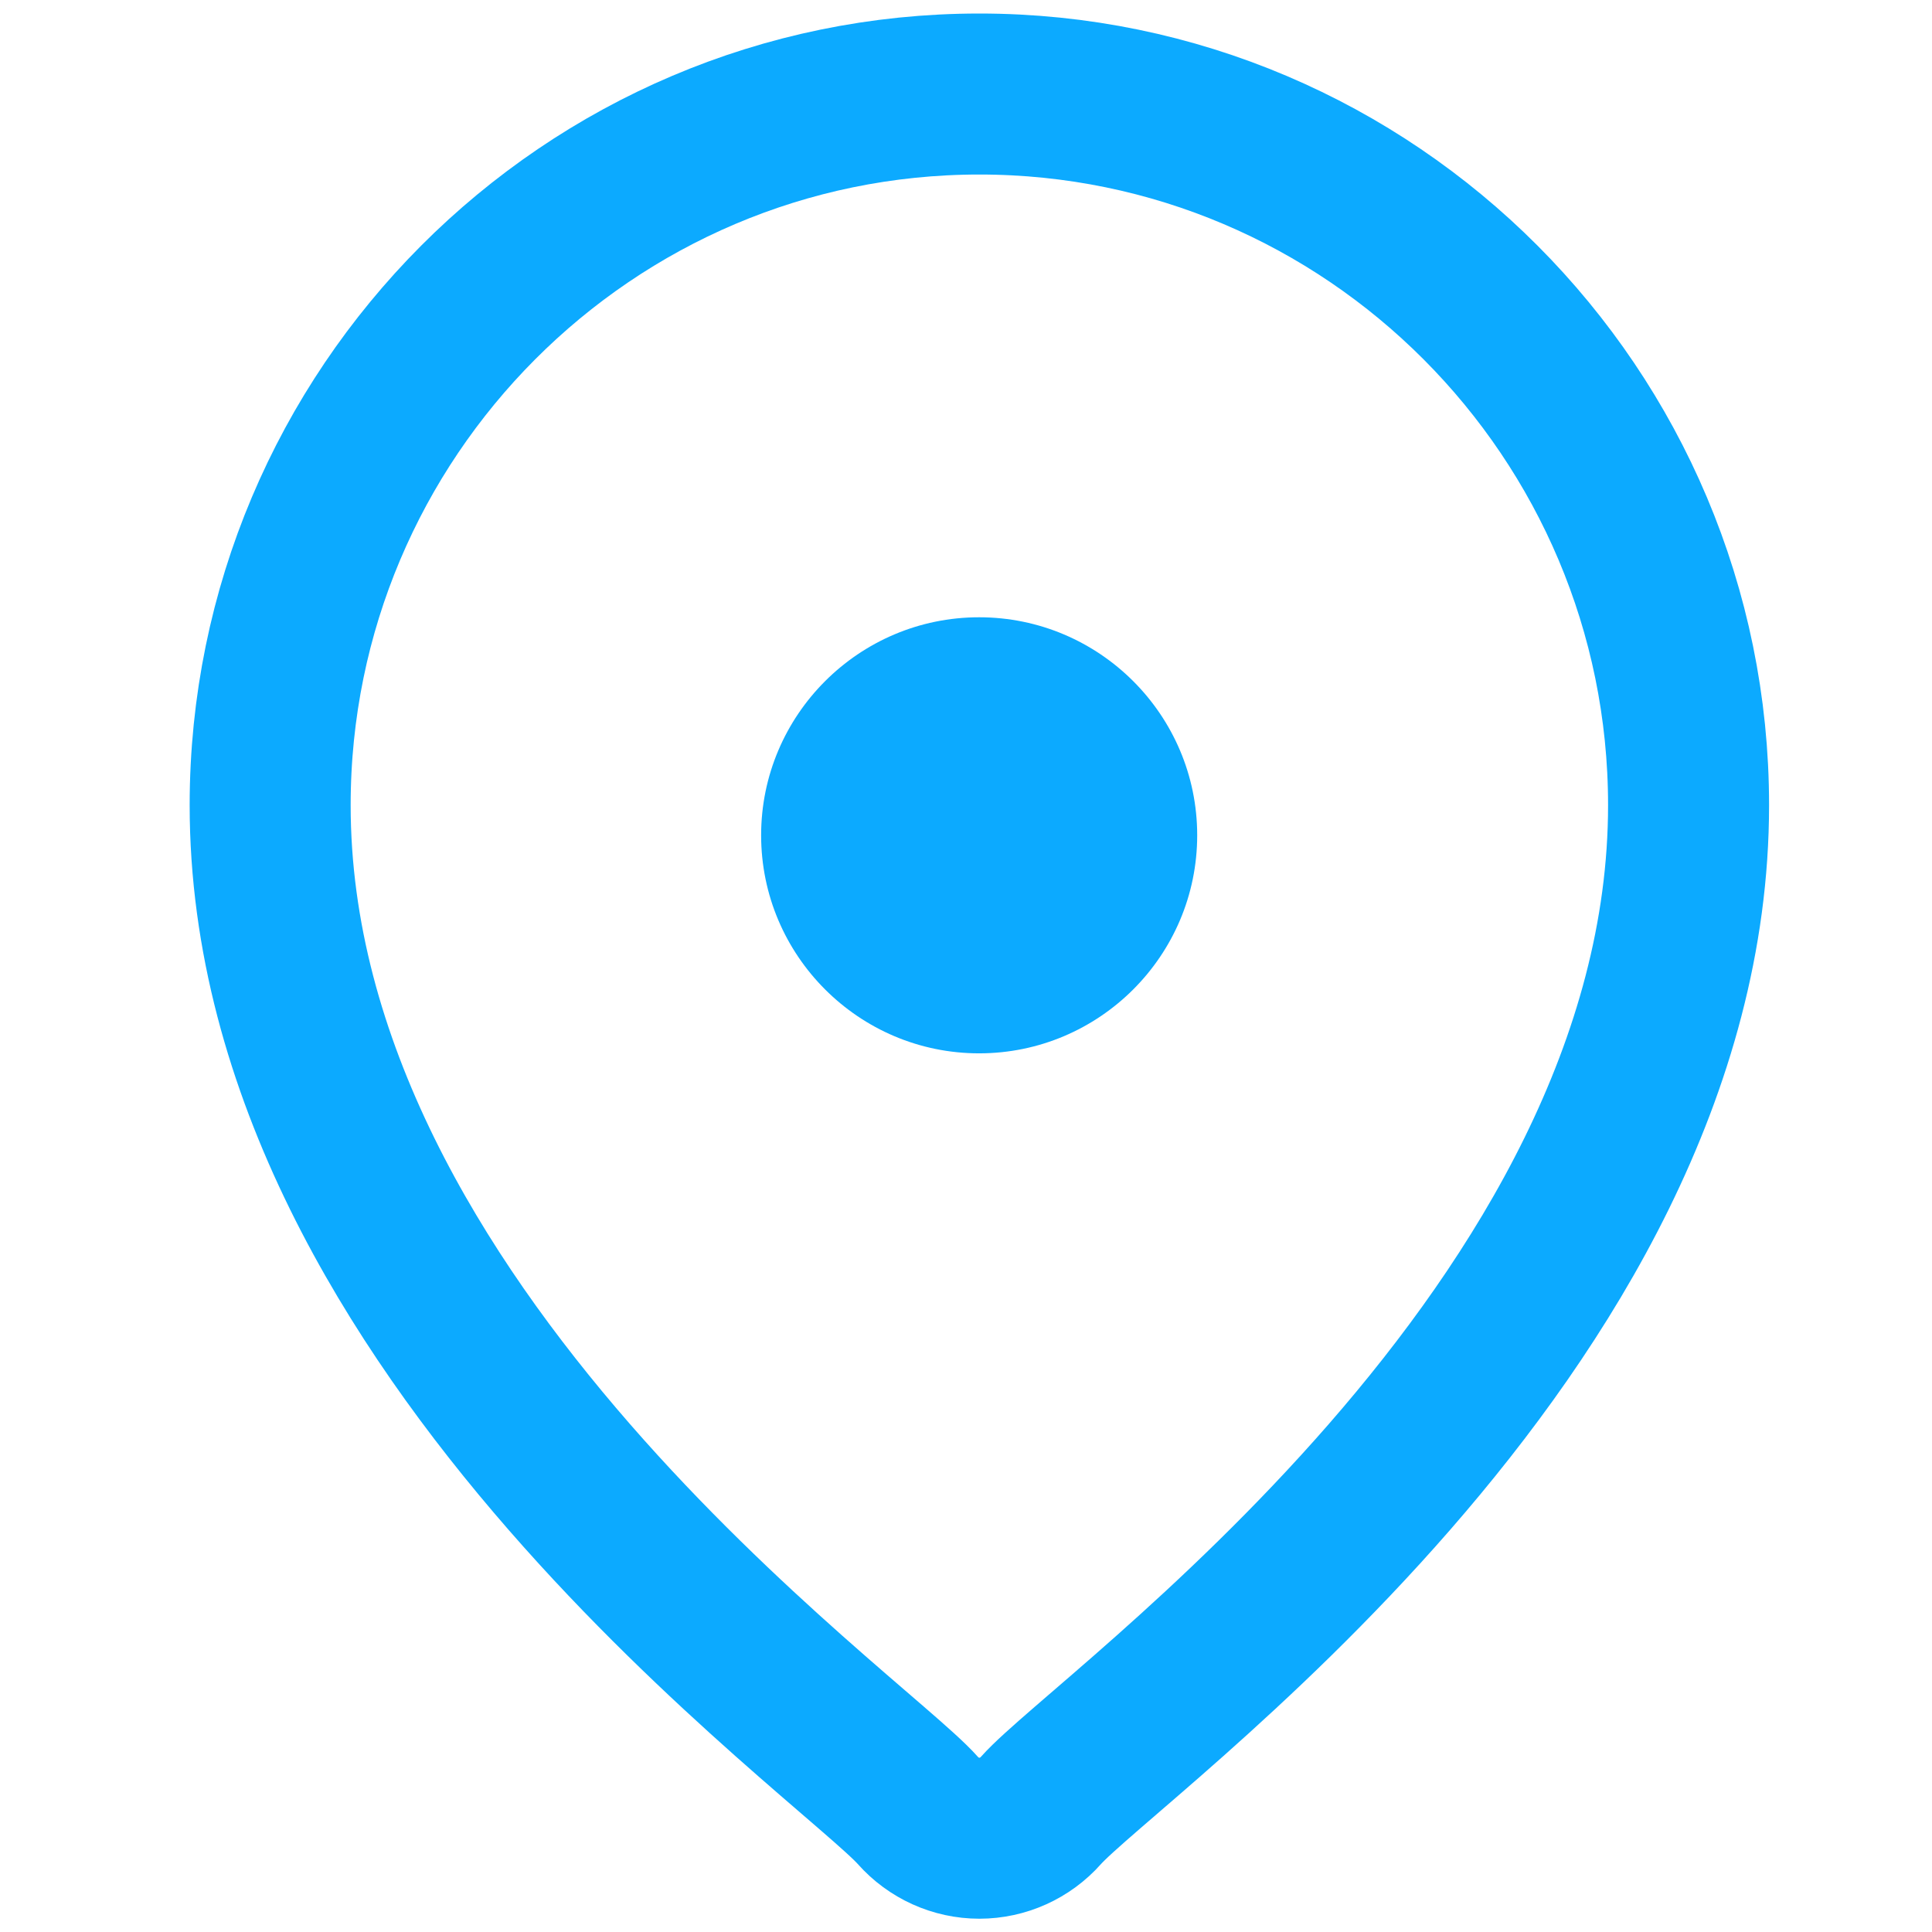
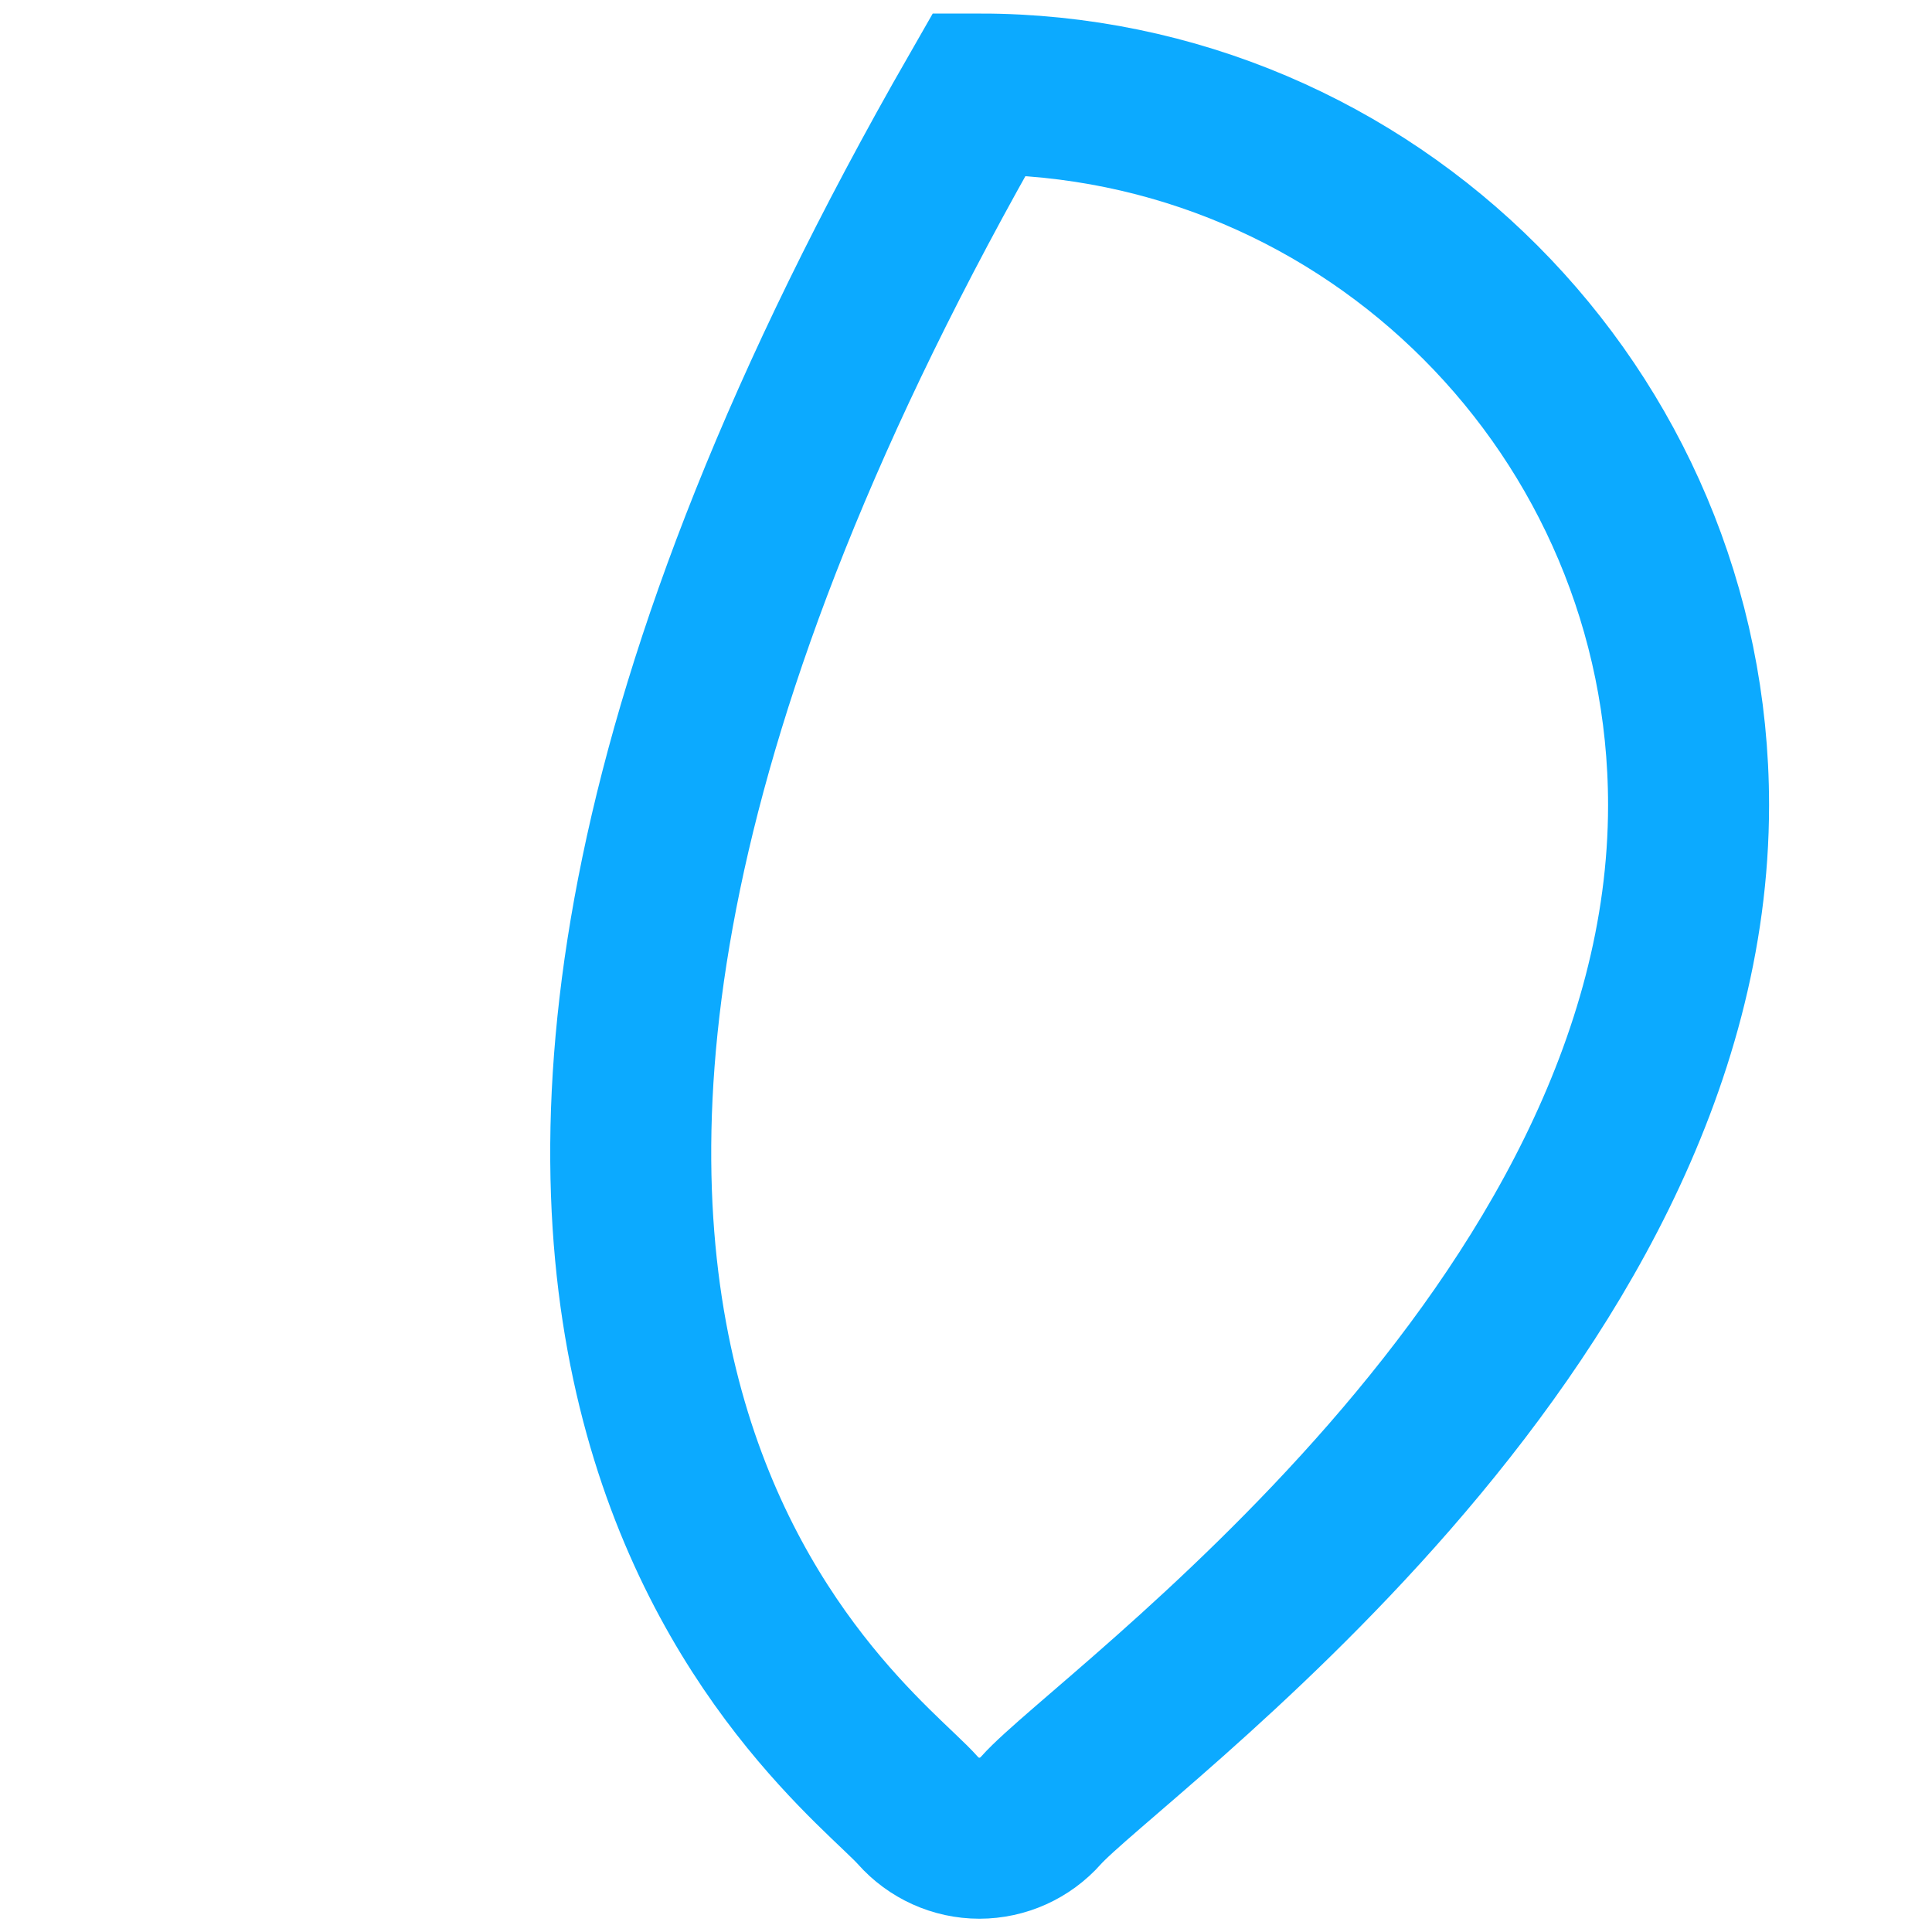
<svg xmlns="http://www.w3.org/2000/svg" width="24" height="24" viewBox="0 0 24 24" fill="none">
  <g id="GPS">
-     <path id="Fill 4" fill-rule="evenodd" clip-rule="evenodd" d="M12.166 1.168C7.308 1.168 3.356 5.131 3.356 10.002C3.356 16.528 10.578 21.562 11.402 22.49C11.596 22.709 11.874 22.835 12.166 22.835C12.458 22.835 12.737 22.709 12.931 22.49C13.754 21.562 20.976 16.528 20.976 10.002C20.976 5.131 17.024 1.168 12.166 1.168Z" stroke="#0CAAFF" stroke-width="2" />
-     <path id="è·¯å¾" fill-rule="evenodd" clip-rule="evenodd" d="M12.163 13.085C10.67 13.085 9.455 11.87 9.455 10.376C9.455 8.883 10.67 7.668 12.163 7.668C13.657 7.668 14.872 8.883 14.872 10.376C14.872 11.87 13.657 13.085 12.163 13.085Z" fill="#0CAAFF" />
+     <path id="Fill 4" fill-rule="evenodd" clip-rule="evenodd" d="M12.166 1.168C3.356 16.528 10.578 21.562 11.402 22.49C11.596 22.709 11.874 22.835 12.166 22.835C12.458 22.835 12.737 22.709 12.931 22.49C13.754 21.562 20.976 16.528 20.976 10.002C20.976 5.131 17.024 1.168 12.166 1.168Z" stroke="#0CAAFF" stroke-width="2" />
  </g>
</svg>